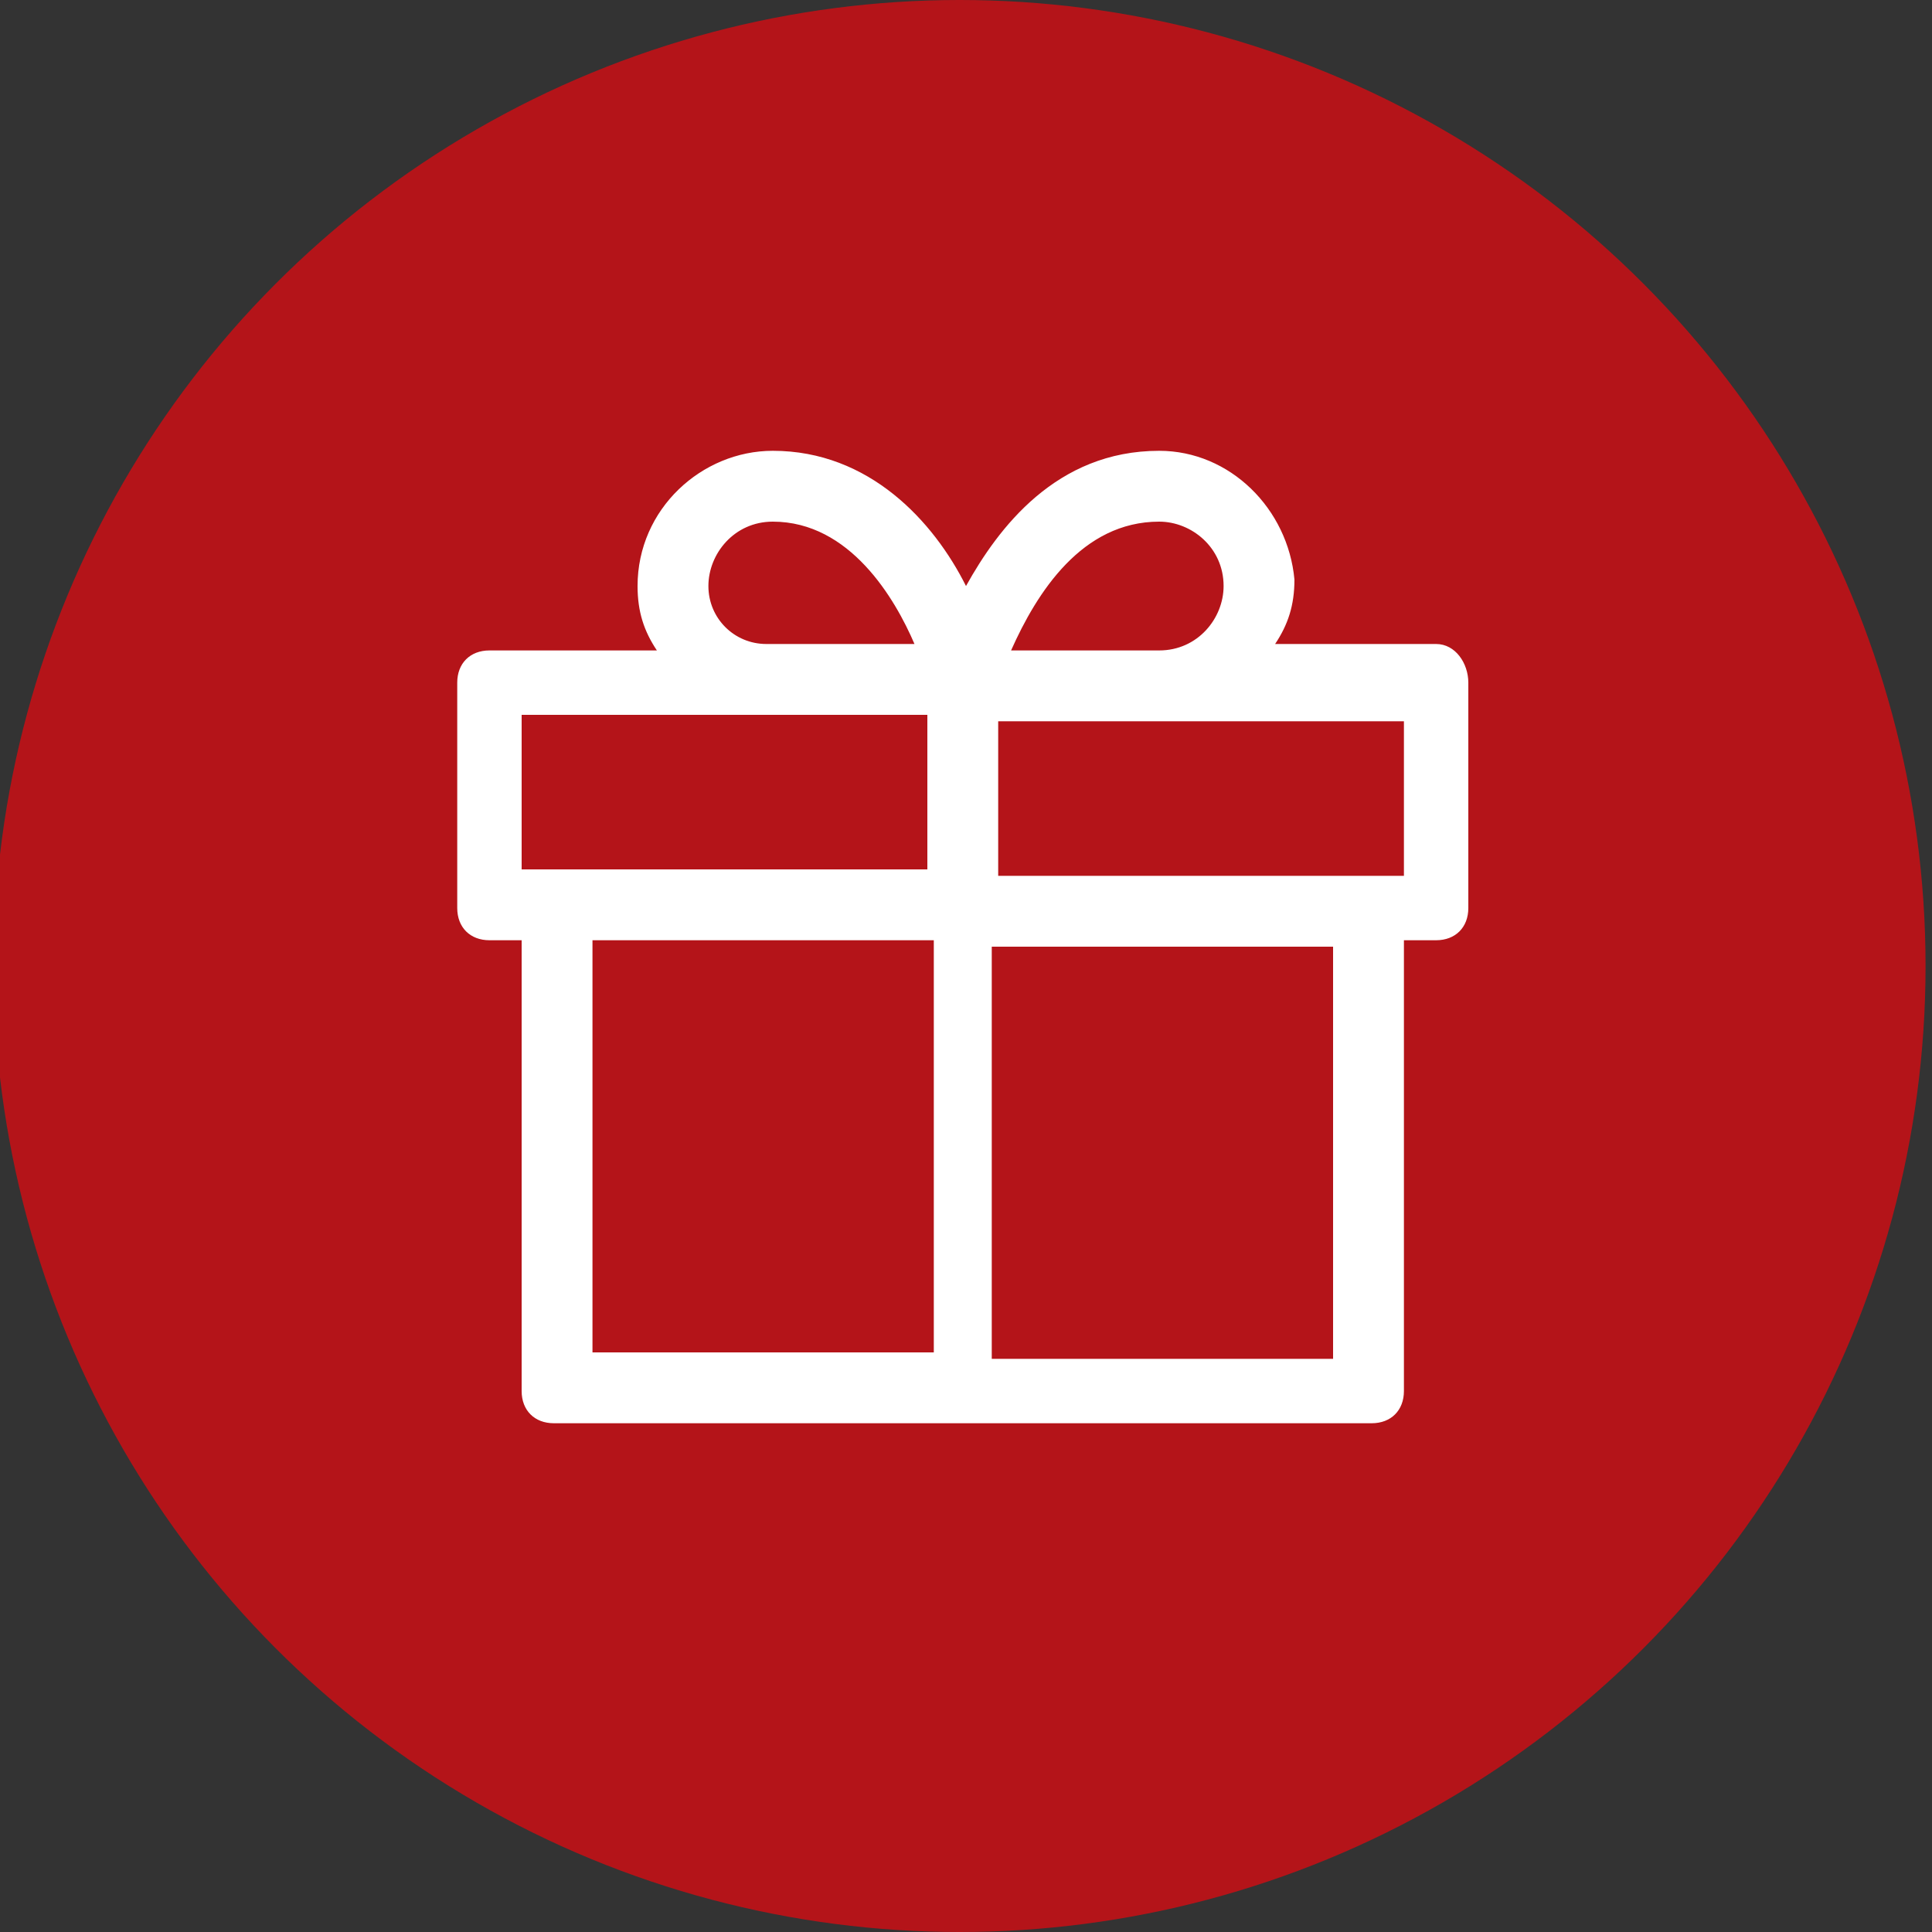
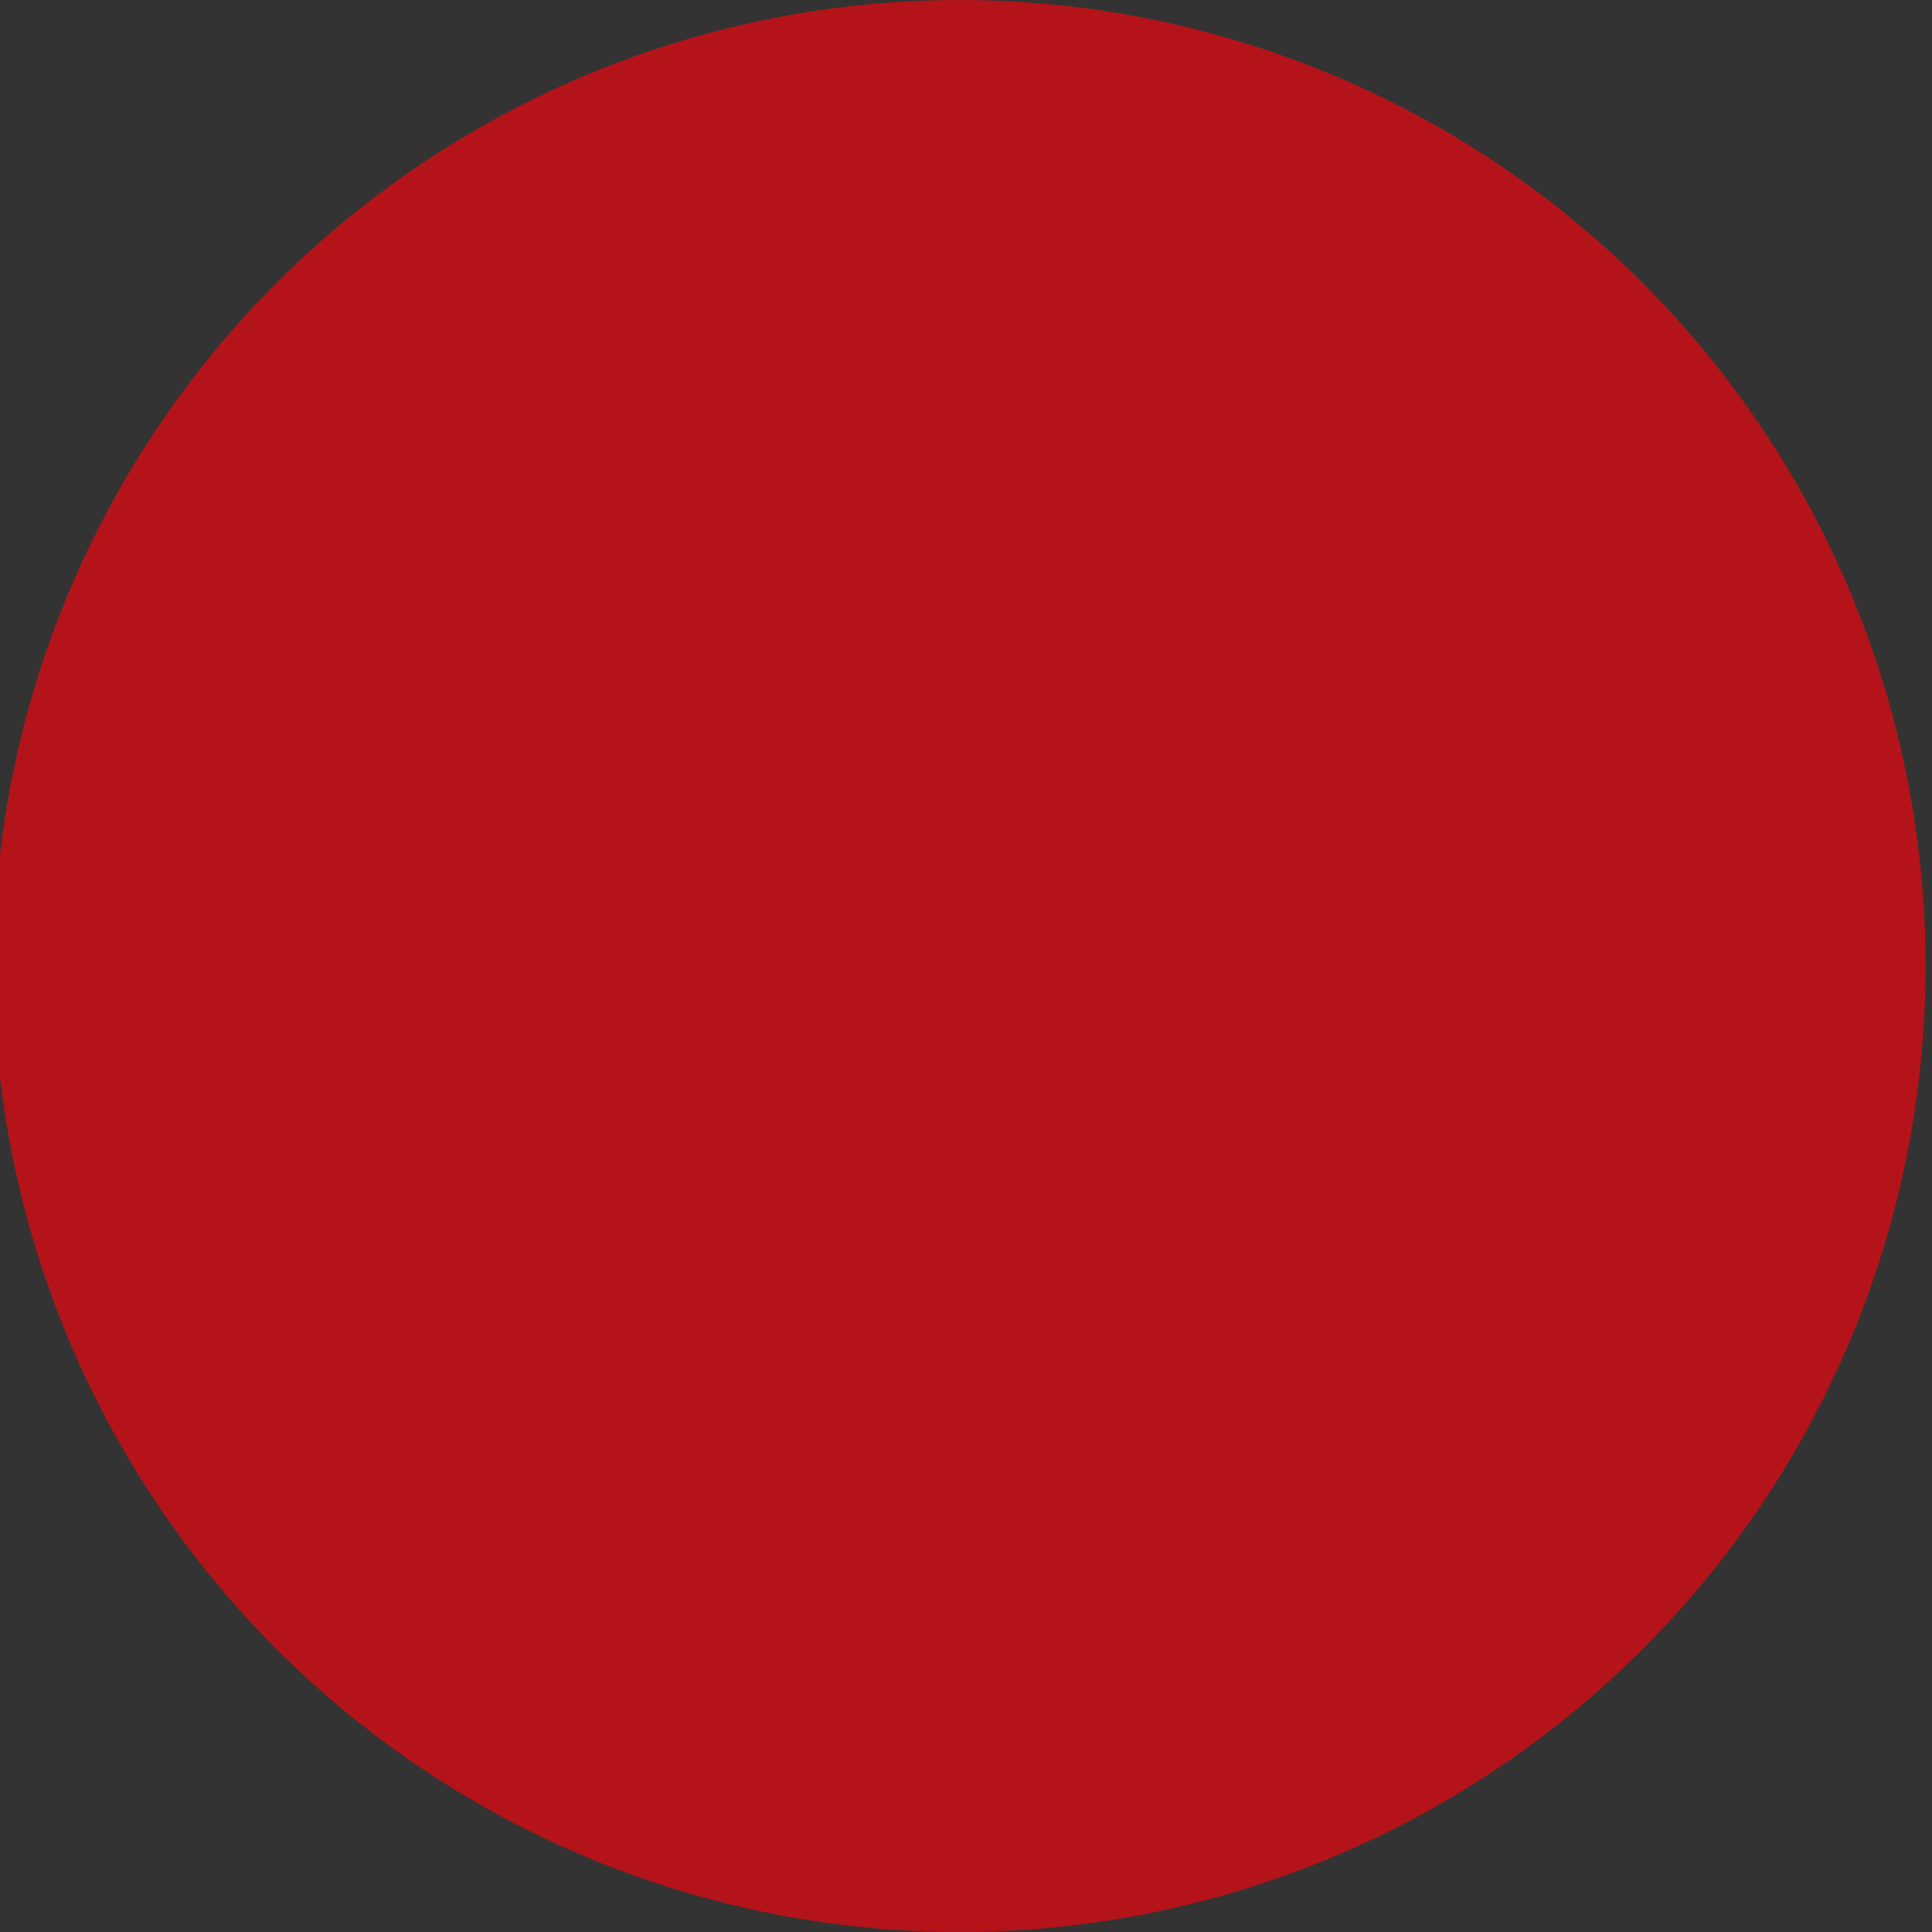
<svg xmlns="http://www.w3.org/2000/svg" version="1.1" id="Réteg_1" x="0px" y="0px" viewBox="0 0 30 30" style="enable-background:new 0 0 30 30;" xml:space="preserve">
  <rect x="0" y="0" width="30" height="30" fill="#333333" stroke="none" />
  <style type="text/css">
	.st0{fill:#B41419;}
	.st1{fill:#FFFFFF;}
</style>
  <circle class="st0" cx="14.9" cy="15" r="15" />
-   <path class="st1" d="M22.3,10h-2.5c0.2-0.3,0.3-0.6,0.3-1C20,7.9,19.1,7,18,7c-1.6,0-2.5,1.2-3,2.1c-0.5-1-1.5-2.1-3-2.1  c-1.1,0-2.1,0.9-2.1,2.1c0,0.4,0.1,0.7,0.3,1H7.6c-0.3,0-0.5,0.2-0.5,0.5v3.5c0,0.3,0.2,0.5,0.5,0.5h0.5v7c0,0.3,0.2,0.5,0.5,0.5  h12.7c0.3,0,0.5-0.2,0.5-0.5v-7h0.5c0.3,0,0.5-0.2,0.5-0.5v-3.5C22.8,10.3,22.6,10,22.3,10z M21.7,13.6L21.7,13.6h-6.2v-2.4H18h3.8  V13.6z M18,8.1c0.5,0,1,0.4,1,1c0,0.5-0.4,1-1,1h-2.3C16.1,9.2,16.8,8.1,18,8.1z M11,9.1c0-0.5,0.4-1,1-1c1.2,0,1.9,1.2,2.2,1.9  h-2.3C11.4,10,11,9.6,11,9.1z M8.1,11.1h3.8h2.5v2.4H8.1V11.1z M9.2,14.6h5.3v6.4H9.2V14.6z M20.7,21.1h-5.3v-6.4h5.3V21.1z" />
</svg>